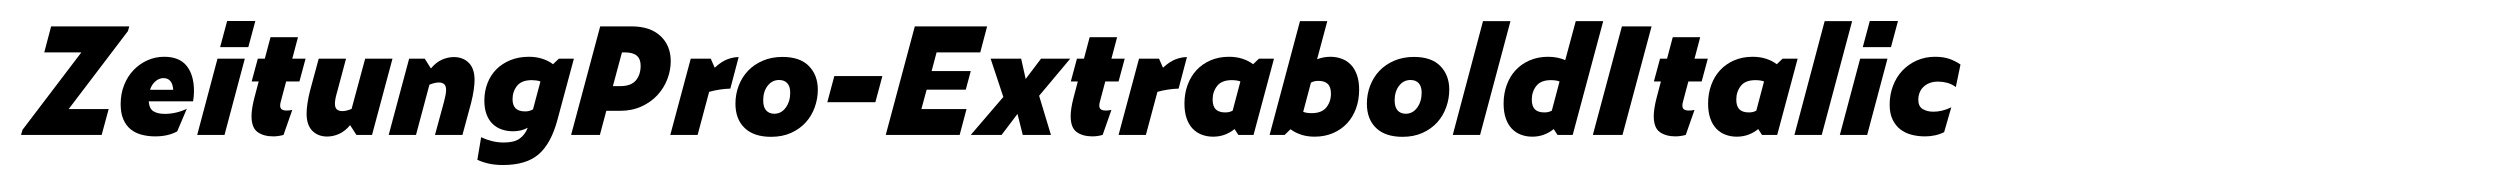
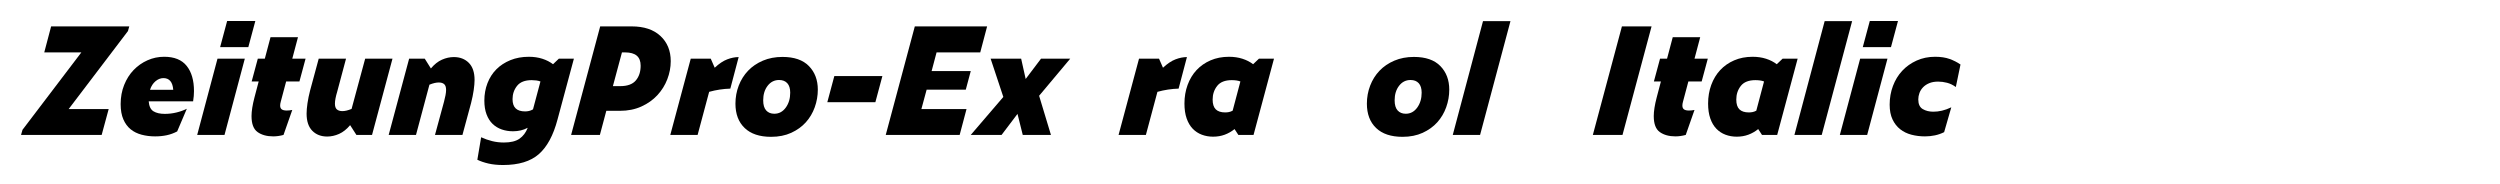
<svg xmlns="http://www.w3.org/2000/svg" version="1.1" id="Layer_1" x="0px" y="0px" viewBox="0 0 2225 164" enable-background="new 0 0 2225 164" xml:space="preserve">
  <g>
    <path d="M96.721,97.072l-6.24,23.01h-71.76l1.3-4.55l52.39-68.9h-33.02l6.11-23.14h69.55l-1.17,4.16l-52.78,69.42H96.721z" />
    <path d="M157.69,116.962c-2.947,1.561-6.024,2.688-9.23,3.38c-3.208,0.693-6.675,1.04-10.4,1.04c-4.248,0-8.255-0.499-12.025-1.495   c-3.77-0.995-7.02-2.6-9.75-4.81s-4.897-5.155-6.5-8.84c-1.605-3.683-2.405-8.211-2.405-13.585c0-6.153,1.04-11.83,3.12-17.03   s4.896-9.64,8.45-13.325c3.552-3.683,7.67-6.565,12.35-8.645c4.68-2.08,9.62-3.12,14.82-3.12c9.013,0,15.685,2.709,20.02,8.125   c4.333,5.417,6.5,12.892,6.5,22.425c0,1.388-0.065,2.86-0.195,4.42c-0.13,1.561-0.325,3.12-0.585,4.68h-39.52   c0.346,4.42,1.775,7.39,4.29,8.905c2.513,1.518,5.85,2.275,10.01,2.275c3.553,0,7.02-0.41,10.4-1.235   c3.38-0.822,6.455-1.928,9.23-3.314L157.69,116.962z M145.47,69.512c-2.515,0-4.875,0.932-7.085,2.795   c-2.21,1.865-3.835,4.399-4.875,7.605h20.67c-0.26-3.465-1.127-6.065-2.6-7.8C150.105,70.379,148.07,69.512,145.47,69.512z" />
-     <path d="M175.5,120.082l18.07-67.86h24.31l-18.07,67.86H175.5z M195.91,41.952l6.24-23.27h25.09L221,41.952H195.91z" />
+     <path d="M175.5,120.082l18.07-67.86h24.31l-18.07,67.86H175.5z M195.91,41.952l6.24-23.27h25.09L221,41.952z" />
    <path d="M252.329,120.082c-1.56,0.433-3.12,0.758-4.68,0.975c-1.56,0.216-3.035,0.325-4.42,0.325c-5.72,0-10.38-1.279-13.975-3.835   c-3.597-2.555-5.395-7.3-5.395-14.234c0-2.166,0.215-4.636,0.65-7.41c0.433-2.773,1.083-5.806,1.95-9.101l3.77-14.3h-6.24   l5.46-20.28h6.24l5.07-19.11h24.44l-5.07,19.11h11.83l-5.46,20.28h-11.83l-4.81,18.07c-0.175,0.607-0.305,1.192-0.39,1.755   c-0.087,0.564-0.13,1.104-0.13,1.625c0,1.56,0.476,2.688,1.43,3.38c0.953,0.694,2.425,1.04,4.42,1.04   c0.78,0,1.581-0.043,2.405-0.13c0.823-0.086,1.668-0.216,2.535-0.391L252.329,120.082z" />
    <path d="M317.198,120.082l-5.59-8.71c-3.035,3.64-6.305,6.24-9.815,7.8c-3.51,1.561-7.042,2.34-10.595,2.34   c-5.46,0-9.88-1.71-13.26-5.135c-3.38-3.423-5.07-8.515-5.07-15.275c0-2.512,0.26-5.567,0.78-9.164   c0.52-3.596,1.3-7.388,2.34-11.375l7.67-28.34h24.31l-7.93,29.64c-0.607,1.994-1.085,3.88-1.43,5.654   c-0.347,1.777-0.52,3.36-0.52,4.745c0,2.428,0.585,4.14,1.755,5.136c1.17,0.997,2.795,1.494,4.875,1.494   c1.125,0,2.34-0.149,3.64-0.454c1.3-0.303,2.815-0.801,4.55-1.495l12.09-44.72h24.31l-18.2,67.86H317.198z" />
    <path d="M390.517,73.412c-1.127,0-2.362,0.152-3.705,0.455c-1.345,0.305-2.882,0.802-4.615,1.495l-11.96,44.72h-24.31l18.2-67.86   h13.91l5.46,8.71c3.033-3.64,6.305-6.24,9.815-7.8c3.51-1.56,7.041-2.34,10.595-2.34c5.46,0,9.9,1.712,13.325,5.135   c3.422,3.424,5.135,8.515,5.135,15.275c0,2.427-0.26,5.439-0.78,9.035c-0.52,3.597-1.3,7.432-2.34,11.505l-7.67,28.34h-24.44   l8.06-29.64c0.52-1.993,0.953-3.878,1.3-5.655c0.345-1.775,0.52-3.357,0.52-4.745c0-2.425-0.564-4.138-1.69-5.135   C394.2,73.912,392.597,73.412,390.517,73.412z" />
    <path d="M496.207,106.302c-3.728,14.126-9.275,24.418-16.64,30.875c-7.367,6.456-17.985,9.686-31.85,9.686   c-4.854,0-9.165-0.435-12.935-1.3c-3.77-0.868-7.085-1.995-9.945-3.381l3.38-20.02c3.206,1.473,6.478,2.62,9.815,3.445   c3.335,0.822,6.825,1.234,10.465,1.234c5.98,0,10.595-1.127,13.845-3.38c3.25-2.255,5.698-5.503,7.345-9.75   c-1.908,1.04-3.965,1.82-6.175,2.34c-2.21,0.521-4.529,0.78-6.955,0.78c-3.555,0-6.89-0.54-10.01-1.625   c-3.12-1.083-5.83-2.73-8.125-4.94c-2.297-2.21-4.095-5.047-5.395-8.515c-1.3-3.465-1.95-7.54-1.95-12.22   c0-5.546,0.931-10.726,2.795-15.535c1.862-4.81,4.505-8.925,7.93-12.35c3.423-3.422,7.583-6.13,12.48-8.125   c4.896-1.993,10.378-2.99,16.445-2.99c4.333,0,8.32,0.585,11.96,1.755c3.64,1.17,6.803,2.795,9.49,4.875l5.2-4.94h13.39   L496.207,106.302z M456.167,88.232c0,3.727,0.93,6.479,2.795,8.255c1.863,1.777,4.658,2.665,8.385,2.665   c1.213,0,2.383-0.13,3.51-0.391c1.125-0.26,2.295-0.735,3.51-1.43l6.63-24.83c-1.127-0.433-2.362-0.735-3.705-0.91   c-1.345-0.172-2.71-0.26-4.095-0.26c-5.98,0-10.314,1.69-13,5.07C457.509,79.782,456.167,83.727,456.167,88.232z" />
    <path d="M508.296,120.082l25.87-96.59h28.08c10.92,0,19.435,2.839,25.545,8.515c6.11,5.678,9.165,13.152,9.165,22.425   c0,5.46-1.02,10.834-3.055,16.12c-2.037,5.287-4.985,10.01-8.84,14.169c-3.857,4.16-8.603,7.521-14.235,10.075   c-5.634,2.558-12.004,3.835-19.11,3.835h-12.09l-5.72,21.45H508.296z M545.477,76.662h6.5c6.413,0,11.05-1.69,13.91-5.07   c2.86-3.38,4.29-7.755,4.29-13.13c0-3.985-1.149-6.955-3.445-8.905c-2.297-1.95-5.785-2.925-10.465-2.925h-2.73L545.477,76.662z" />
    <path d="M649.995,78.872c-3.12,0.087-6.263,0.37-9.425,0.845c-3.165,0.478-6.305,1.15-9.425,2.016l-10.27,38.35h-24.31l18.2-67.86   h17.81l3.51,8.06c3.9-3.64,7.625-6.13,11.18-7.475c3.553-1.343,6.933-2.015,10.14-2.015L649.995,78.872z" />
    <path d="M686.264,121.772c-10.228,0-18.07-2.621-23.53-7.865c-5.46-5.243-8.19-12.458-8.19-21.646   c0-5.633,0.975-10.984,2.925-16.055c1.95-5.07,4.723-9.49,8.32-13.26c3.595-3.77,7.995-6.76,13.195-8.97   c5.2-2.21,11.005-3.315,17.42-3.315c10.4,0,18.242,2.709,23.53,8.125c5.285,5.417,7.93,12.415,7.93,20.995   c0,5.374-0.91,10.595-2.73,15.665c-1.82,5.069-4.465,9.534-7.93,13.39c-3.467,3.857-7.8,6.978-13,9.36   S693.024,121.772,686.264,121.772z M689.124,101.232c4.16,0,7.561-1.82,10.205-5.46c2.643-3.641,3.965-8.061,3.965-13.261   c0-3.725-0.867-6.542-2.6-8.45c-1.734-1.905-4.16-2.86-7.28-2.86c-4.16,0-7.562,1.712-10.205,5.135   c-2.645,3.425-3.965,7.735-3.965,12.936c0,4.074,0.888,7.085,2.665,9.034C683.685,100.257,686.089,101.232,689.124,101.232z" />
    <path d="M736.312,90.962l6.24-23.27h42.77l-6.24,23.27H736.312z" />
    <path d="M788.311,120.082l25.87-96.59h64.35l-6.11,23.14h-38.87l-4.42,16.64h34.84l-4.42,16.51h-34.84l-4.68,17.29h40.17   l-6.11,23.01H788.311z" />
    <path d="M910.25,120.082l-4.68-18.72l-14.17,18.72h-27.43l28.99-33.8l-11.31-34.06h27.17l4.03,18.07l13.65-18.07h26l-27.69,33.02   l10.53,34.84H910.25z" />
-     <path d="M981.359,120.082c-1.56,0.433-3.12,0.758-4.68,0.975c-1.56,0.216-3.035,0.325-4.42,0.325c-5.72,0-10.38-1.279-13.975-3.835   c-3.597-2.555-5.395-7.3-5.395-14.234c0-2.166,0.215-4.636,0.65-7.41c0.433-2.773,1.083-5.806,1.95-9.101l3.77-14.3h-6.24   l5.46-20.28h6.24l5.07-19.11h24.44l-5.07,19.11h11.83l-5.46,20.28h-11.83l-4.81,18.07c-0.175,0.607-0.305,1.192-0.39,1.755   c-0.087,0.564-0.13,1.104-0.13,1.625c0,1.56,0.476,2.688,1.43,3.38c0.953,0.694,2.425,1.04,4.42,1.04   c0.78,0,1.581-0.043,2.405-0.13c0.823-0.086,1.668-0.216,2.535-0.391L981.359,120.082z" />
    <path d="M1048.958,78.872c-3.12,0.087-6.263,0.37-9.425,0.845c-3.165,0.478-6.305,1.15-9.425,2.016l-10.27,38.35h-24.31l18.2-67.86   h17.81l3.51,8.06c3.9-3.64,7.625-6.13,11.18-7.475c3.553-1.343,6.933-2.015,10.14-2.015L1048.958,78.872z" />
    <path d="M1102.128,120.082l-3.38-5.2c-2.688,2.168-5.612,3.835-8.775,5.005c-3.165,1.17-6.61,1.755-10.335,1.755   c-3.555,0-6.89-0.585-10.01-1.755s-5.83-2.945-8.125-5.33c-2.297-2.382-4.095-5.438-5.395-9.165c-1.3-3.725-1.95-8.145-1.95-13.26   c0-5.893,0.931-11.396,2.795-16.51c1.862-5.113,4.505-9.51,7.93-13.195c3.423-3.683,7.583-6.585,12.48-8.71   c4.896-2.123,10.378-3.185,16.445-3.185c4.333,0,8.32,0.585,11.96,1.755c3.64,1.17,6.802,2.795,9.49,4.875l5.2-4.94h13.39   l-18.2,67.86H1102.128z M1079.248,88.622c0,3.987,0.93,6.89,2.795,8.71c1.863,1.82,4.658,2.73,8.385,2.73   c1.125,0,2.23-0.108,3.315-0.325c1.083-0.216,2.188-0.628,3.315-1.235l6.89-26c-1.127-0.433-2.34-0.735-3.64-0.91   c-1.3-0.172-2.645-0.26-4.03-0.26c-5.98,0-10.314,1.712-13,5.135C1080.591,79.892,1079.248,83.942,1079.248,88.622z" />
-     <path d="M1209.638,79.912c0,5.979-0.933,11.527-2.795,16.64c-1.865,5.115-4.508,9.513-7.93,13.195   c-3.425,3.685-7.585,6.587-12.48,8.71c-4.897,2.123-10.38,3.185-16.445,3.185c-4.334,0-8.299-0.585-11.895-1.755   c-3.598-1.17-6.782-2.795-9.555-4.875l-5.2,5.07h-13.391l27.04-101.27h24.311l-9.101,33.93c1.82-0.693,3.705-1.235,5.655-1.625   c1.95-0.39,4.008-0.585,6.175-0.585c3.553,0,6.911,0.585,10.075,1.755c3.163,1.17,5.893,2.947,8.19,5.33   c2.295,2.385,4.095,5.439,5.395,9.165C1208.987,70.509,1209.638,74.887,1209.638,79.912z M1173.368,71.982   c-1.215,0-2.341,0.11-3.381,0.325c-1.04,0.217-2.124,0.629-3.25,1.235l-6.89,26c1.125,0.435,2.317,0.737,3.575,0.91   c1.255,0.175,2.577,0.26,3.965,0.26c5.98,0,10.335-1.71,13.065-5.135c2.729-3.423,4.095-7.476,4.095-12.155   c0-3.985-0.933-6.89-2.795-8.71C1179.888,72.892,1177.093,71.982,1173.368,71.982z" />
    <path d="M1248.247,121.772c-10.227,0-18.069-2.621-23.529-7.865c-5.46-5.243-8.19-12.458-8.19-21.646   c0-5.633,0.976-10.984,2.925-16.055c1.95-5.07,4.723-9.49,8.32-13.26c3.596-3.77,7.995-6.76,13.195-8.97   c5.199-2.21,11.005-3.315,17.42-3.315c10.399,0,18.242,2.709,23.529,8.125c5.286,5.417,7.931,12.415,7.931,20.995   c0,5.374-0.91,10.595-2.73,15.665c-1.819,5.069-4.465,9.534-7.93,13.39c-3.468,3.857-7.8,6.978-13,9.36   S1255.008,121.772,1248.247,121.772z M1251.107,101.232c4.16,0,7.561-1.82,10.205-5.46c2.643-3.641,3.965-8.061,3.965-13.261   c0-3.725-0.867-6.542-2.6-8.45c-1.735-1.905-4.16-2.86-7.28-2.86c-4.16,0-7.562,1.712-10.205,5.135   c-2.645,3.425-3.965,7.735-3.965,12.936c0,4.074,0.888,7.085,2.665,9.034C1245.668,100.257,1248.073,101.232,1251.107,101.232z" />
    <path d="M1292.966,120.082l26.91-101.27h24.44l-27.04,101.27H1292.966z" />
-     <path d="M1386.176,120.082l-3.38-5.2c-2.688,2.168-5.612,3.835-8.775,5.005c-3.164,1.17-6.609,1.755-10.335,1.755   c-3.555,0-6.89-0.585-10.01-1.755s-5.83-2.945-8.125-5.33c-2.297-2.382-4.095-5.438-5.395-9.165   c-1.301-3.725-1.95-8.145-1.95-13.26c0-5.893,0.93-11.396,2.795-16.51c1.862-5.113,4.505-9.51,7.93-13.195   c3.423-3.683,7.583-6.585,12.48-8.71c4.895-2.123,10.377-3.185,16.444-3.185c2.86,0,5.568,0.26,8.125,0.78   c2.556,0.52,4.918,1.257,7.085,2.21l9.36-34.71h24.44l-27.171,101.27H1386.176z M1363.296,88.622c0,3.987,0.931,6.89,2.795,8.71   c1.862,1.82,4.657,2.73,8.385,2.73c1.126,0,2.23-0.108,3.315-0.325c1.082-0.216,2.188-0.628,3.314-1.235l6.891-26   c-1.128-0.433-2.34-0.735-3.641-0.91c-1.3-0.172-2.645-0.26-4.029-0.26c-5.98,0-10.315,1.712-13,5.135   C1364.639,79.892,1363.296,83.942,1363.296,88.622z" />
    <path d="M1417.636,120.082l25.87-96.59h26.39l-25.87,96.59H1417.636z" />
    <path d="M1500.315,120.082c-1.561,0.433-3.12,0.758-4.68,0.975c-1.561,0.216-3.035,0.325-4.421,0.325   c-5.72,0-10.379-1.279-13.975-3.835c-3.598-2.555-5.395-7.3-5.395-14.234c0-2.166,0.215-4.636,0.649-7.41   c0.433-2.773,1.083-5.806,1.95-9.101l3.77-14.3h-6.239l5.46-20.28h6.24l5.069-19.11h24.44l-5.07,19.11h11.83l-5.46,20.28h-11.83   l-4.81,18.07c-0.175,0.607-0.305,1.192-0.391,1.755c-0.087,0.564-0.13,1.104-0.13,1.625c0,1.56,0.476,2.688,1.43,3.38   c0.953,0.694,2.426,1.04,4.421,1.04c0.779,0,1.58-0.043,2.404-0.13c0.823-0.086,1.668-0.216,2.535-0.391L1500.315,120.082z" />
    <path d="M1568.175,120.082l-3.38-5.2c-2.688,2.168-5.612,3.835-8.775,5.005c-3.164,1.17-6.609,1.755-10.335,1.755   c-3.555,0-6.89-0.585-10.01-1.755s-5.83-2.945-8.125-5.33c-2.297-2.382-4.095-5.438-5.395-9.165   c-1.301-3.725-1.95-8.145-1.95-13.26c0-5.893,0.93-11.396,2.795-16.51c1.862-5.113,4.505-9.51,7.93-13.195   c3.423-3.683,7.583-6.585,12.48-8.71c4.895-2.123,10.377-3.185,16.444-3.185c4.333,0,8.32,0.585,11.96,1.755   c3.641,1.17,6.803,2.795,9.49,4.875l5.2-4.94h13.39l-18.2,67.86H1568.175z M1545.295,88.622c0,3.987,0.931,6.89,2.795,8.71   c1.862,1.82,4.657,2.73,8.385,2.73c1.126,0,2.23-0.108,3.315-0.325c1.082-0.216,2.188-0.628,3.314-1.235l6.891-26   c-1.128-0.433-2.34-0.735-3.641-0.91c-1.3-0.172-2.645-0.26-4.029-0.26c-5.98,0-10.315,1.712-13,5.135   C1546.638,79.892,1545.295,83.942,1545.295,88.622z" />
    <path d="M1597.034,120.082l26.91-101.27h24.44l-27.04,101.27H1597.034z" />
    <path d="M1637.464,120.082l18.07-67.86h24.31l-18.069,67.86H1637.464z M1657.874,41.952l6.24-23.27h25.09l-6.24,23.27H1657.874z" />
    <path d="M1713.253,121.382c-4.247,0-8.277-0.499-12.09-1.495c-3.814-0.995-7.15-2.62-10.01-4.875   c-2.86-2.252-5.136-5.178-6.825-8.774c-1.69-3.596-2.535-7.95-2.535-13.065c0-5.893,0.975-11.439,2.925-16.64   s4.7-9.706,8.255-13.52c3.553-3.813,7.82-6.846,12.806-9.1c4.982-2.253,10.465-3.38,16.444-3.38c5.025,0,9.338,0.65,12.936,1.95   c3.595,1.3,6.824,2.947,9.685,4.94l-4.16,20.021c-2.515-1.82-5.114-3.076-7.8-3.771c-2.688-0.692-5.33-1.04-7.93-1.04   c-3.035,0-5.655,0.455-7.865,1.365s-4.053,2.125-5.525,3.64c-1.475,1.518-2.557,3.23-3.25,5.136c-0.694,1.907-1.04,3.814-1.04,5.72   c0,4.16,1.32,7.02,3.966,8.58c2.643,1.56,5.784,2.34,9.425,2.34c2.513,0,5.069-0.303,7.67-0.91c2.6-0.605,5.372-1.603,8.32-2.99   l-6.37,22.101c-2.601,1.3-5.33,2.255-8.19,2.859C1719.232,121.077,1716.285,121.382,1713.253,121.382z" />
  </g>
</svg>